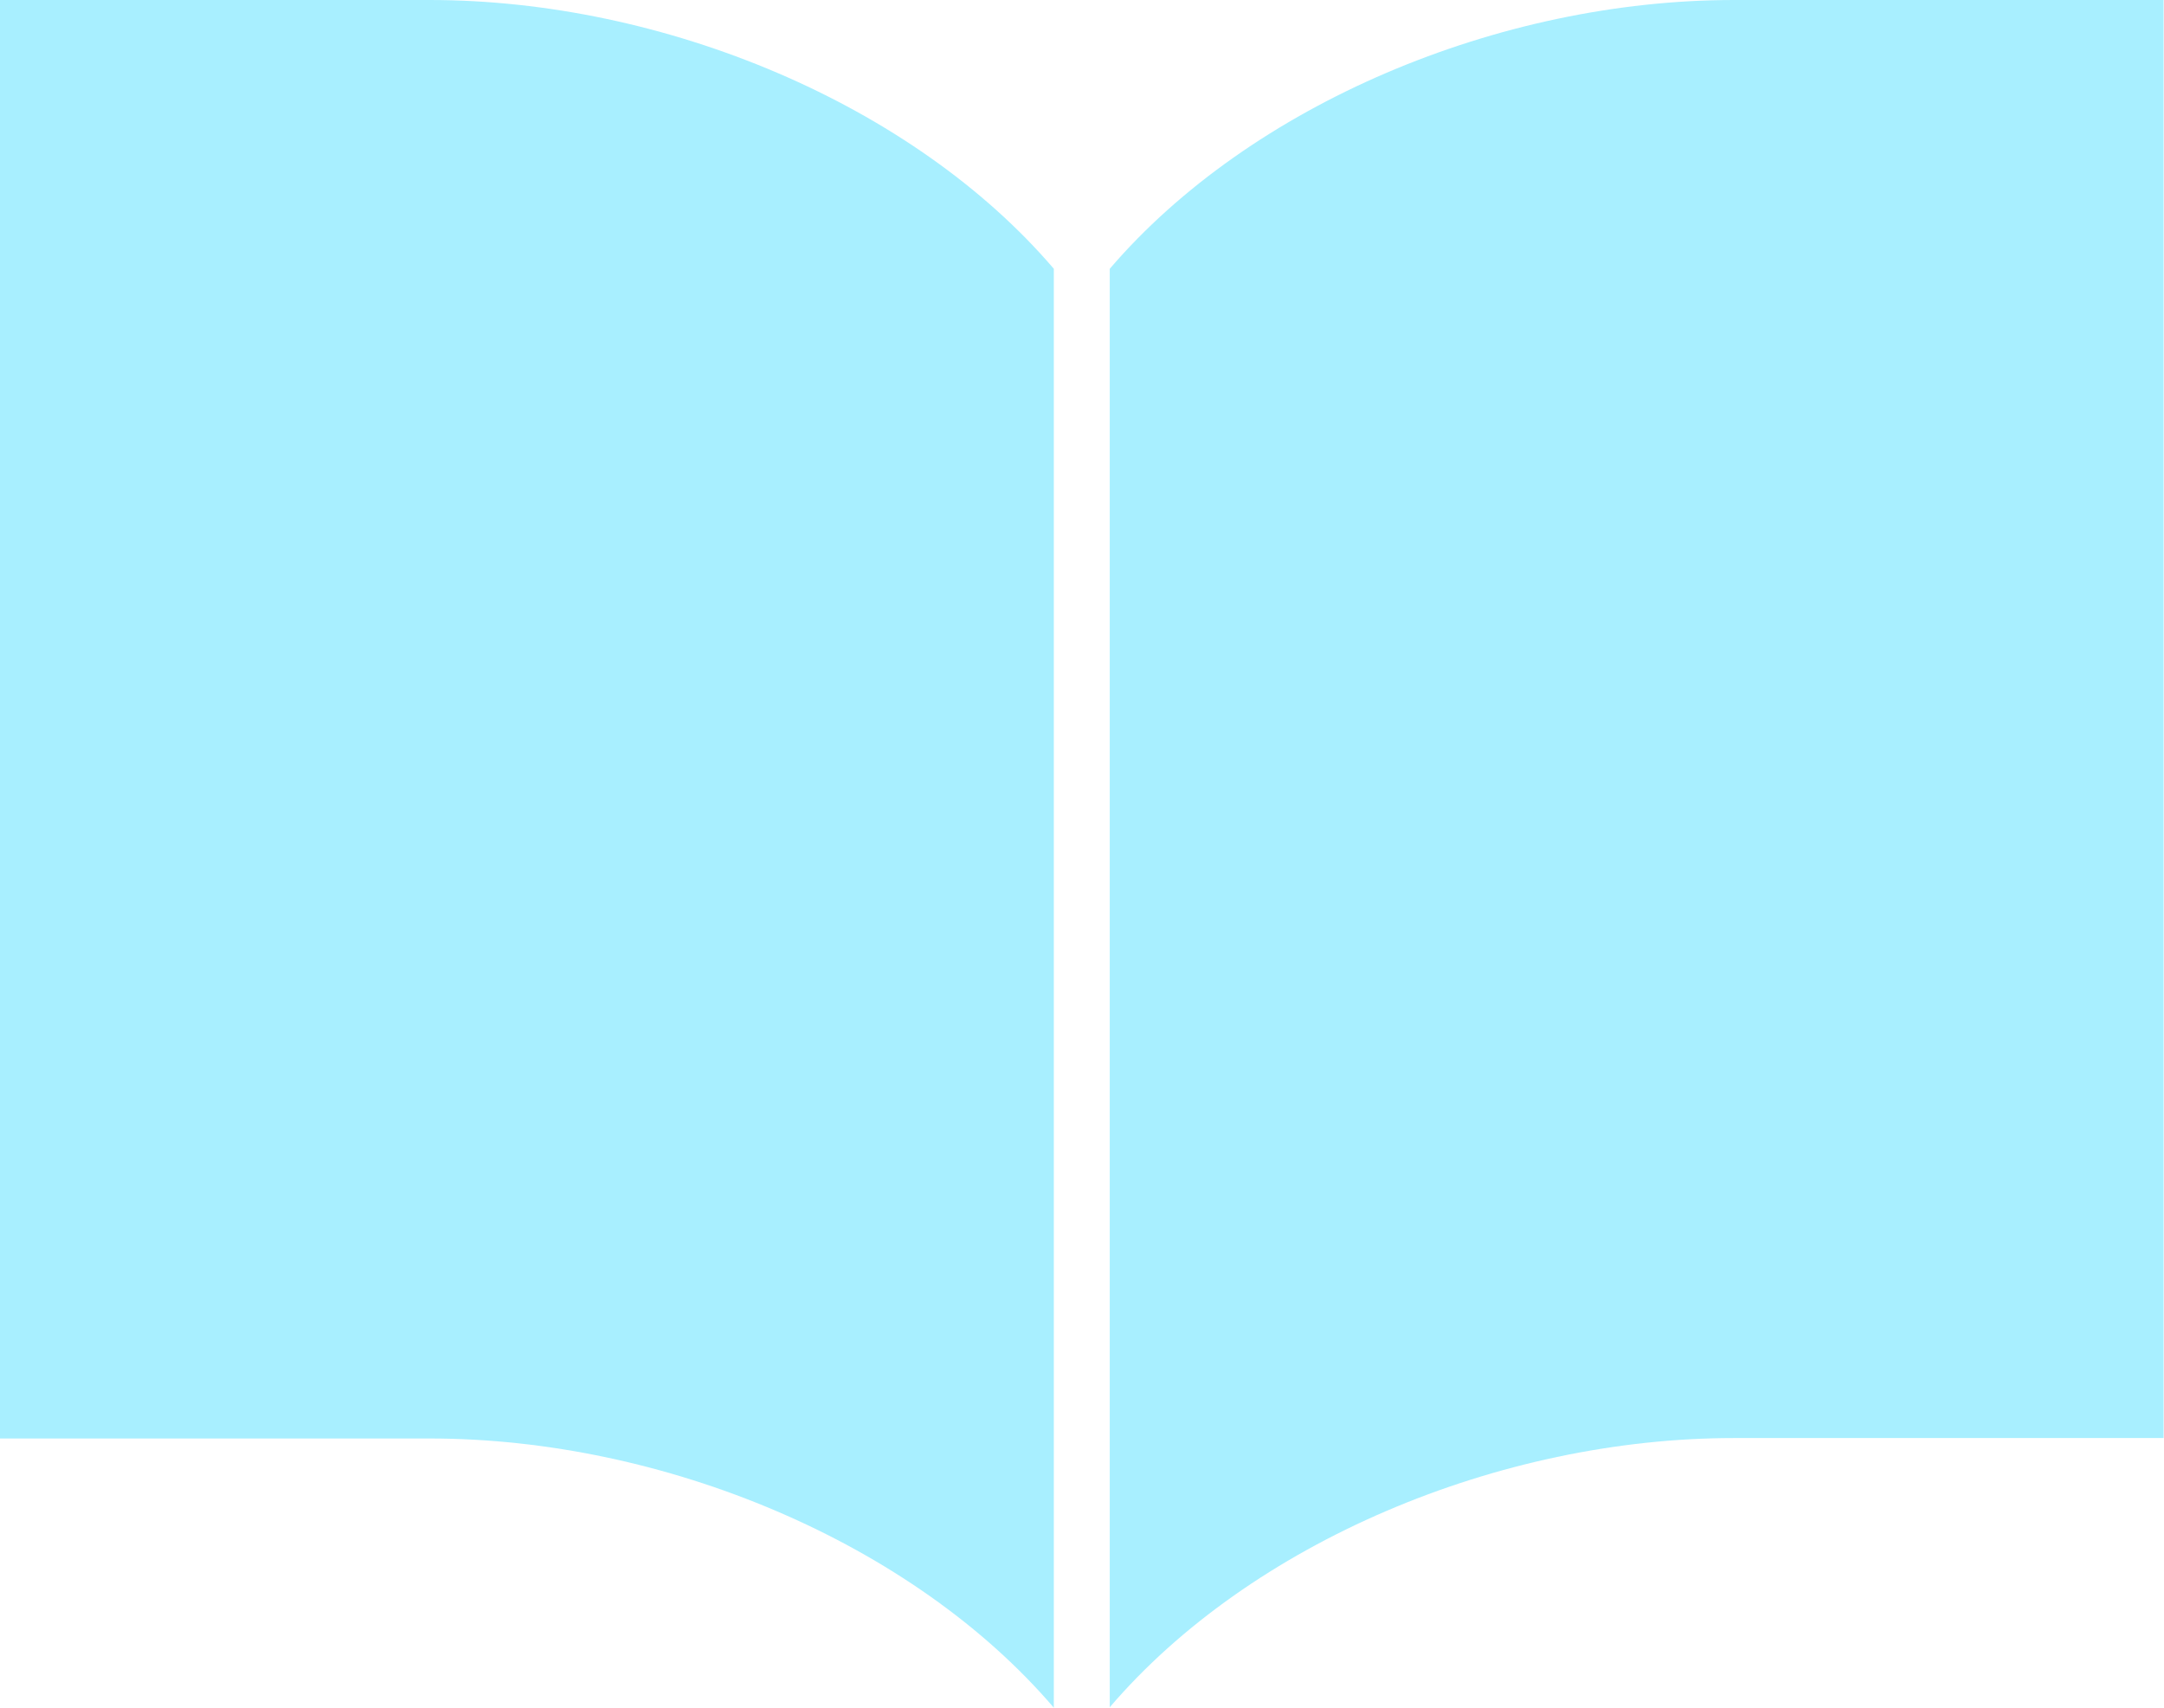
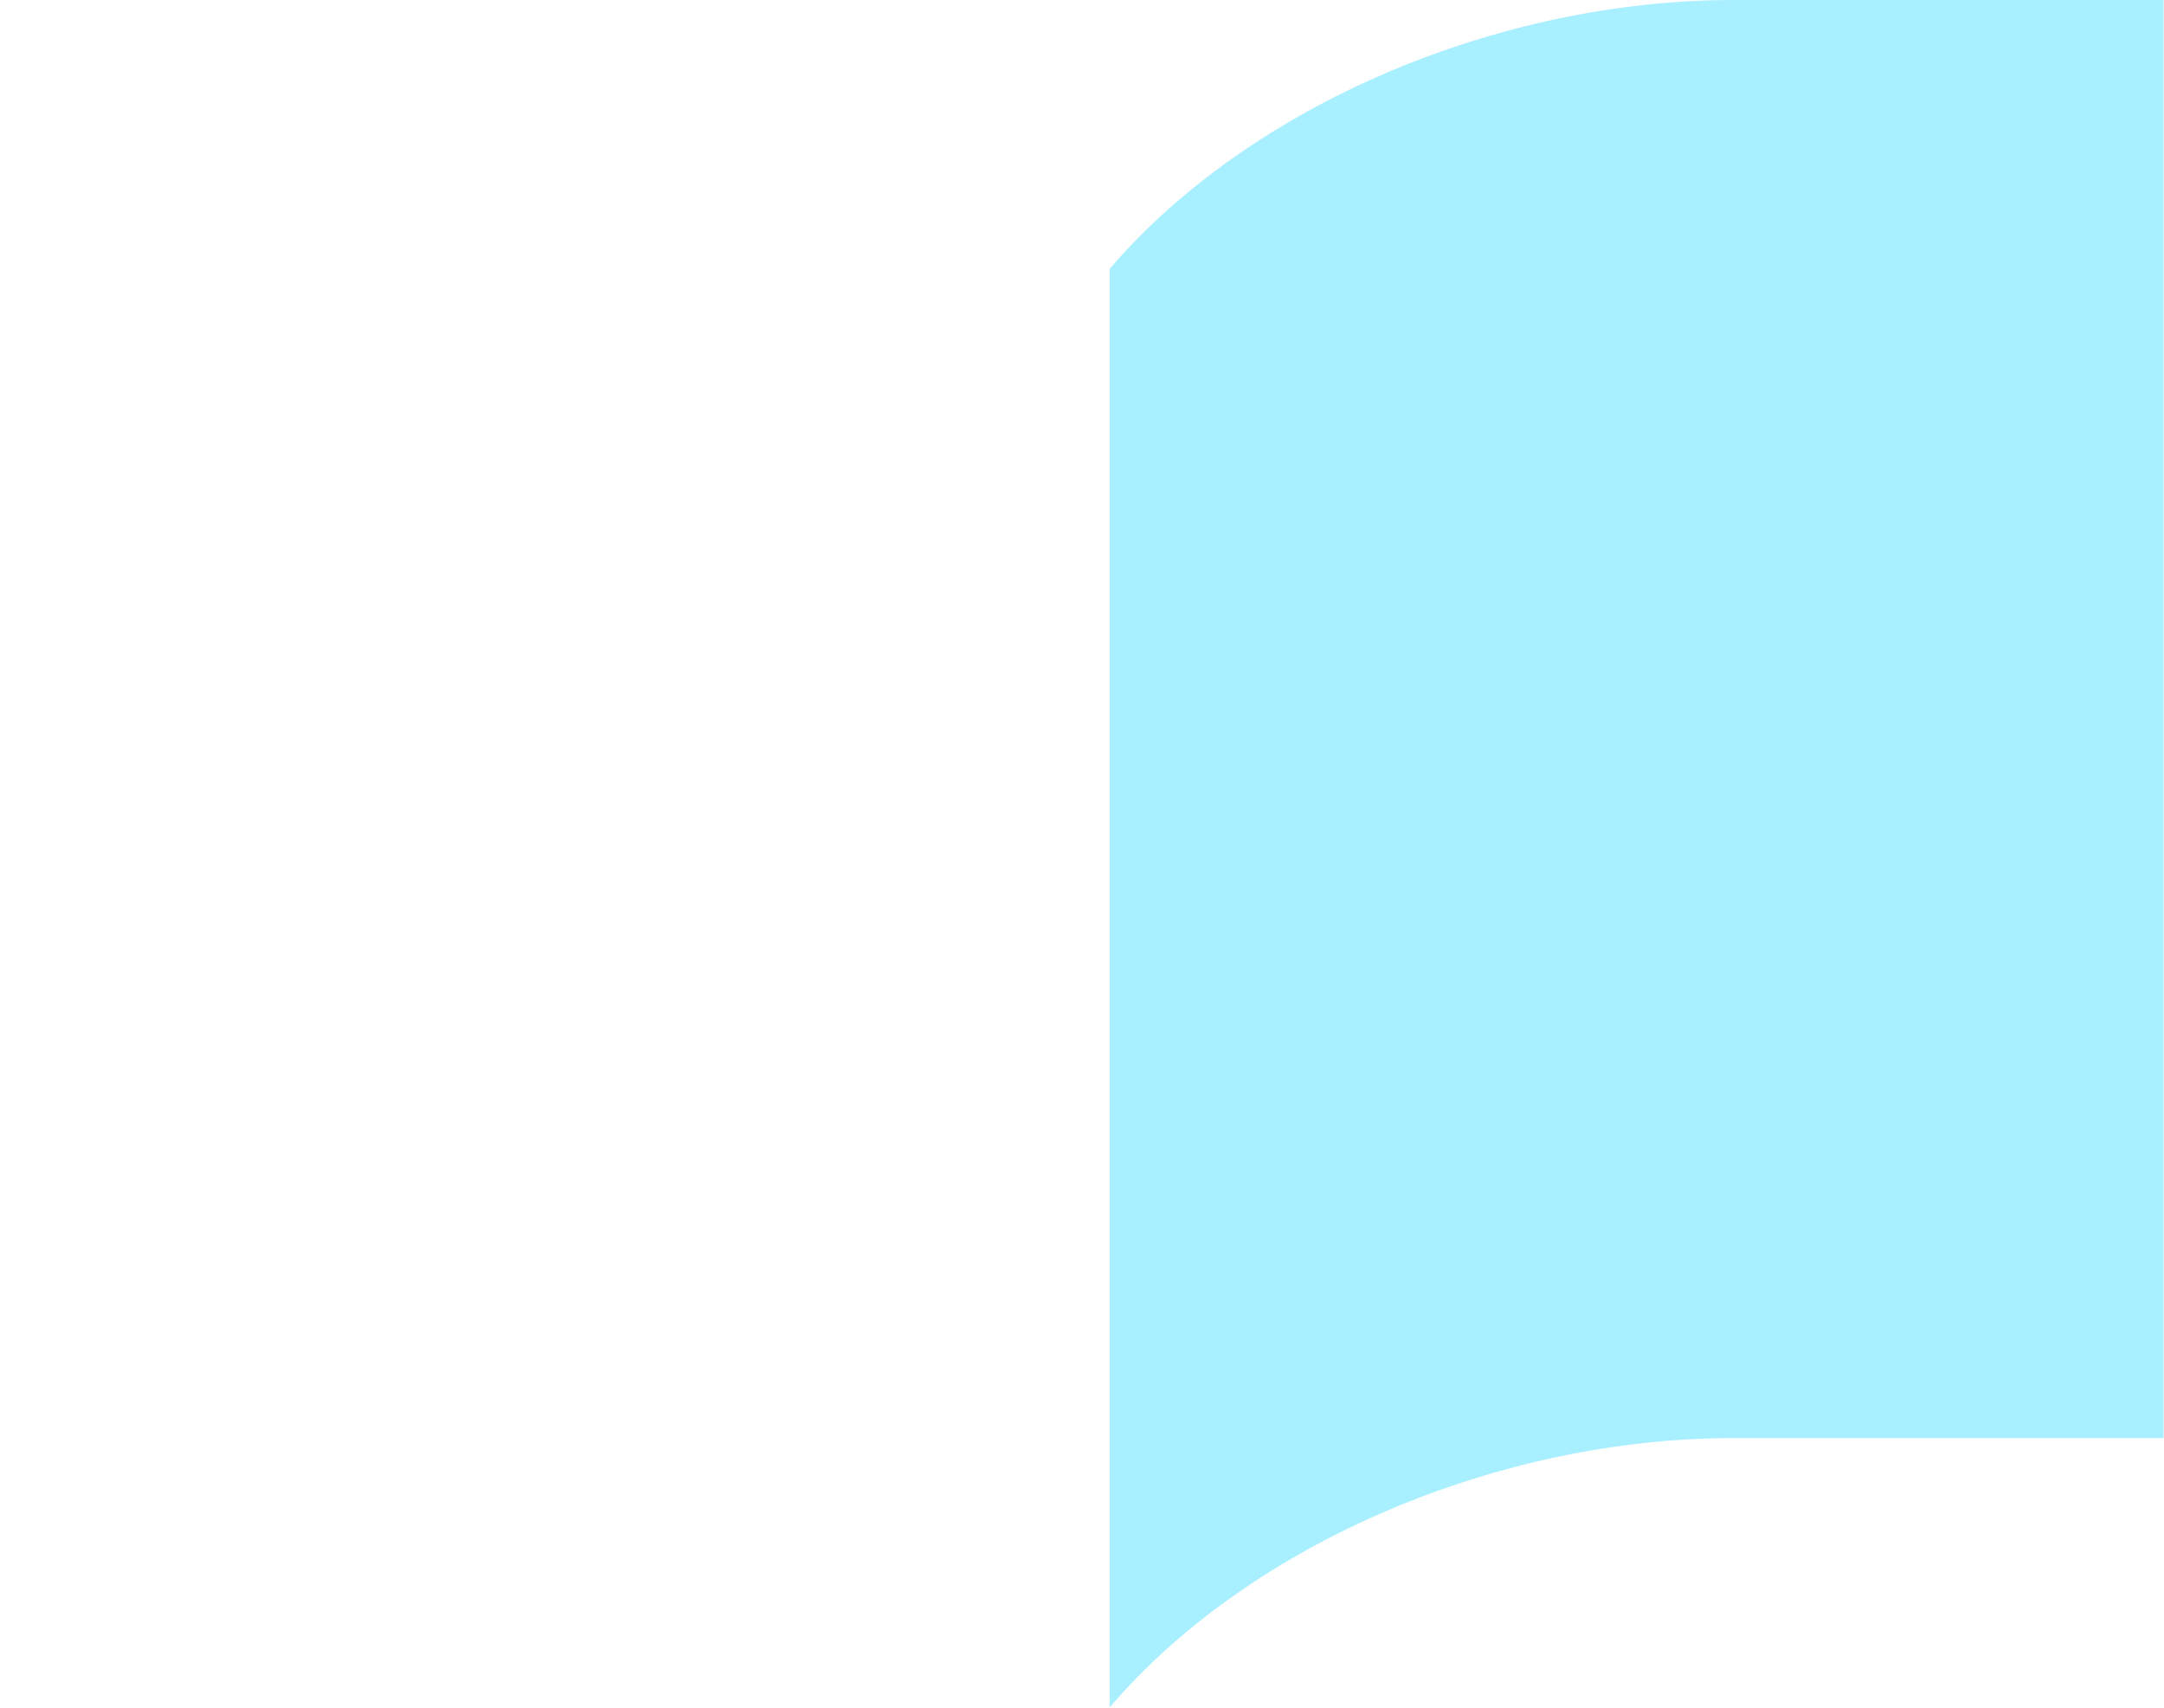
<svg xmlns="http://www.w3.org/2000/svg" version="1.1" id="_2" x="0px" y="0px" viewBox="0 0 499.2 393.9" style="enable-background:new 0 0 499.2 393.9;" xml:space="preserve">
  <style type="text/css">
	.st0{fill:#A8EFFF;}
</style>
  <title>icon_dlP</title>
  <path class="st0" d="M400,0c-54.2,0-111.5,24.1-144,62v331.8c32.5-38,89.8-62.1,144-62.1h99.1V0H400z" />
-   <path class="st0" d="M99.1,0H0v331.8h99.1c54.2,0,111.5,24.1,144,62.1V62C210.7,24.1,153.3,0,99.1,0z" />
</svg>